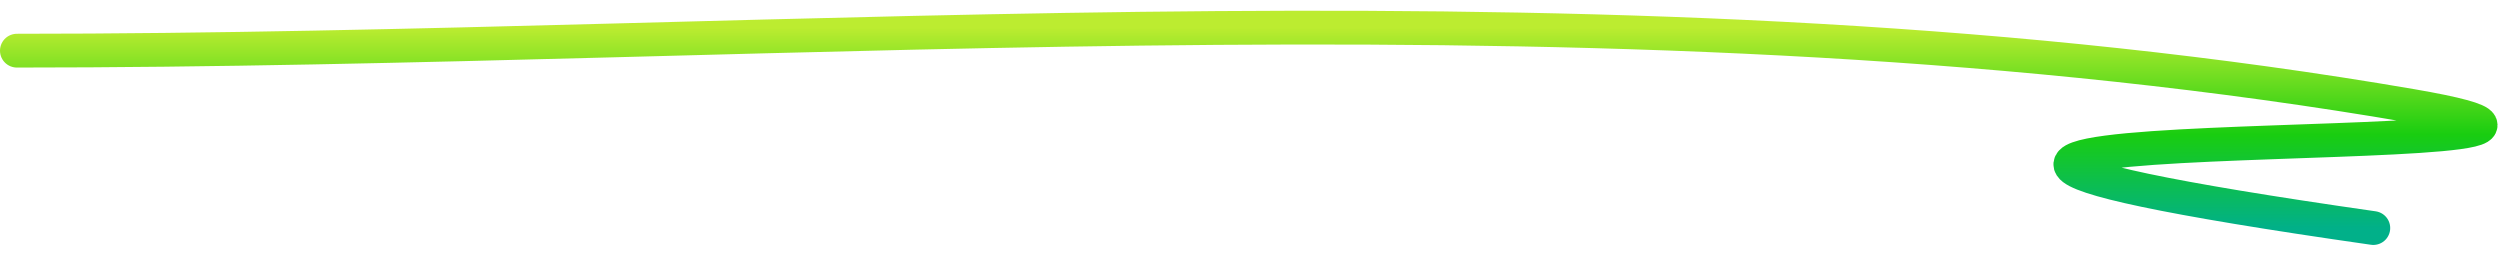
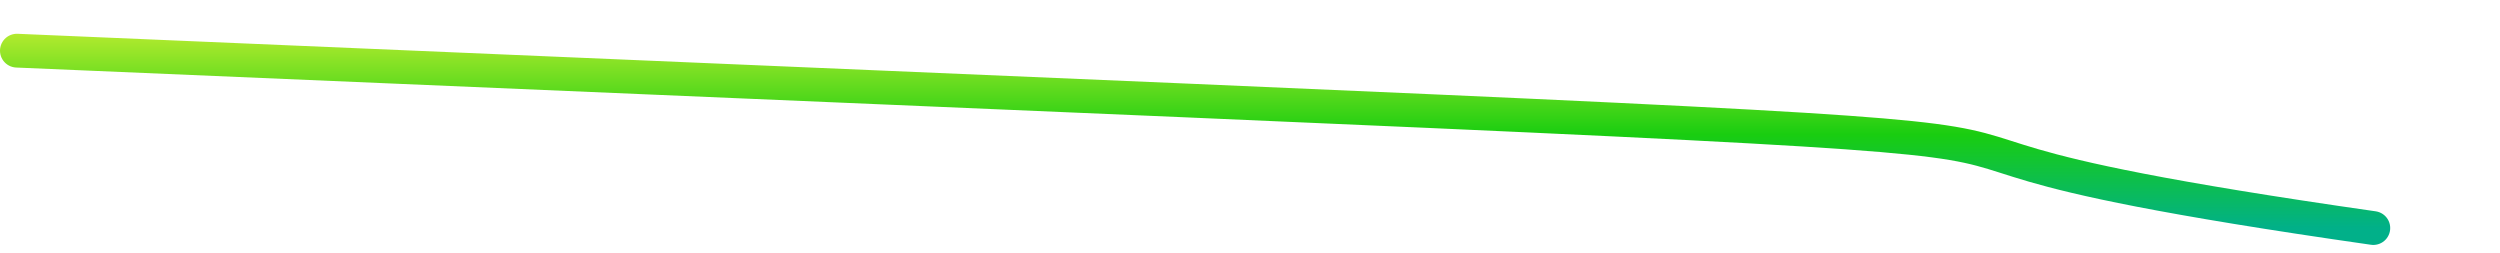
<svg xmlns="http://www.w3.org/2000/svg" width="148" height="15" viewBox="0 0 148 15" fill="none">
-   <path d="M1 2.999C47.5 2.999 96.622 -1.672 142.787 6.27C164.467 10 90 6.27 140.5 13.5" stroke="url(#paint0_linear_28615_746)" stroke-width="2" stroke-linecap="round" />
+   <path d="M1 2.999C164.467 10 90 6.27 140.5 13.5" stroke="url(#paint0_linear_28615_746)" stroke-width="2" stroke-linecap="round" />
  <defs>
    <linearGradient id="paint0_linear_28615_746" x1="73.927" y1="1.635" x2="73.927" y2="13.5" gradientUnits="userSpaceOnUse">
      <stop stop-color="#BCEC30" />
      <stop offset="0.534" stop-color="#19CD10" />
      <stop offset="1" stop-color="#01B089" />
    </linearGradient>
  </defs>
</svg>